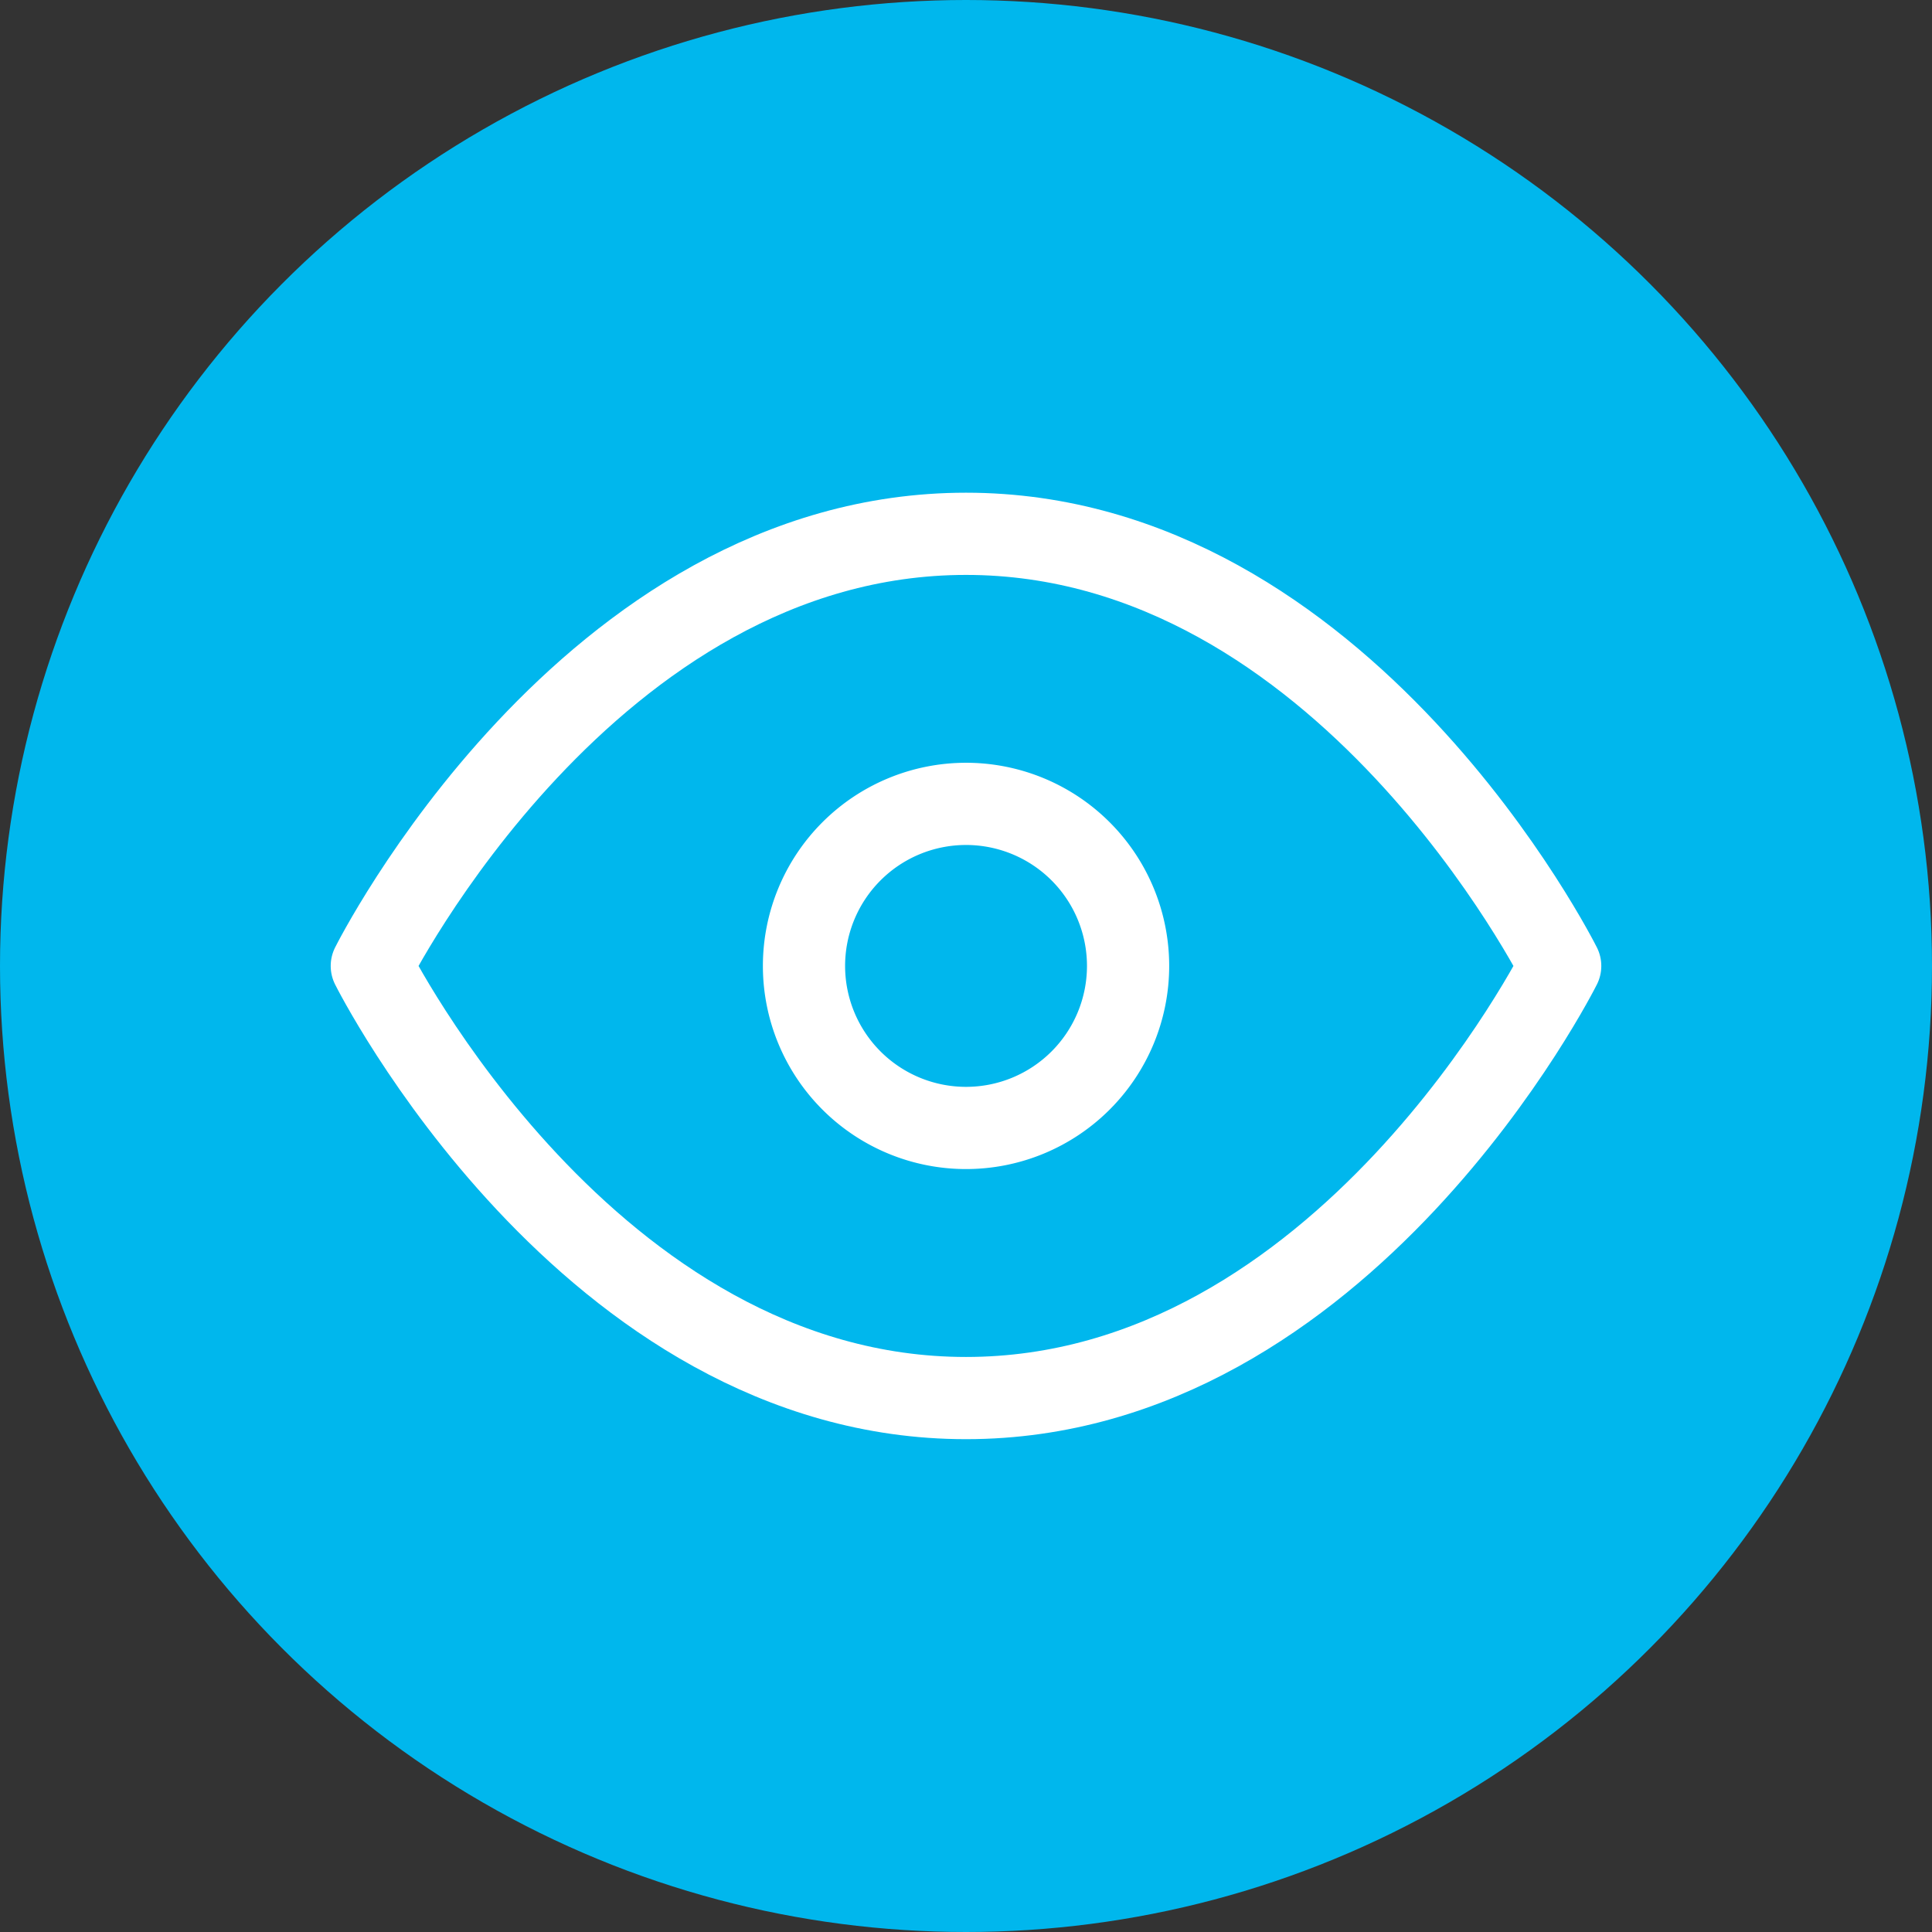
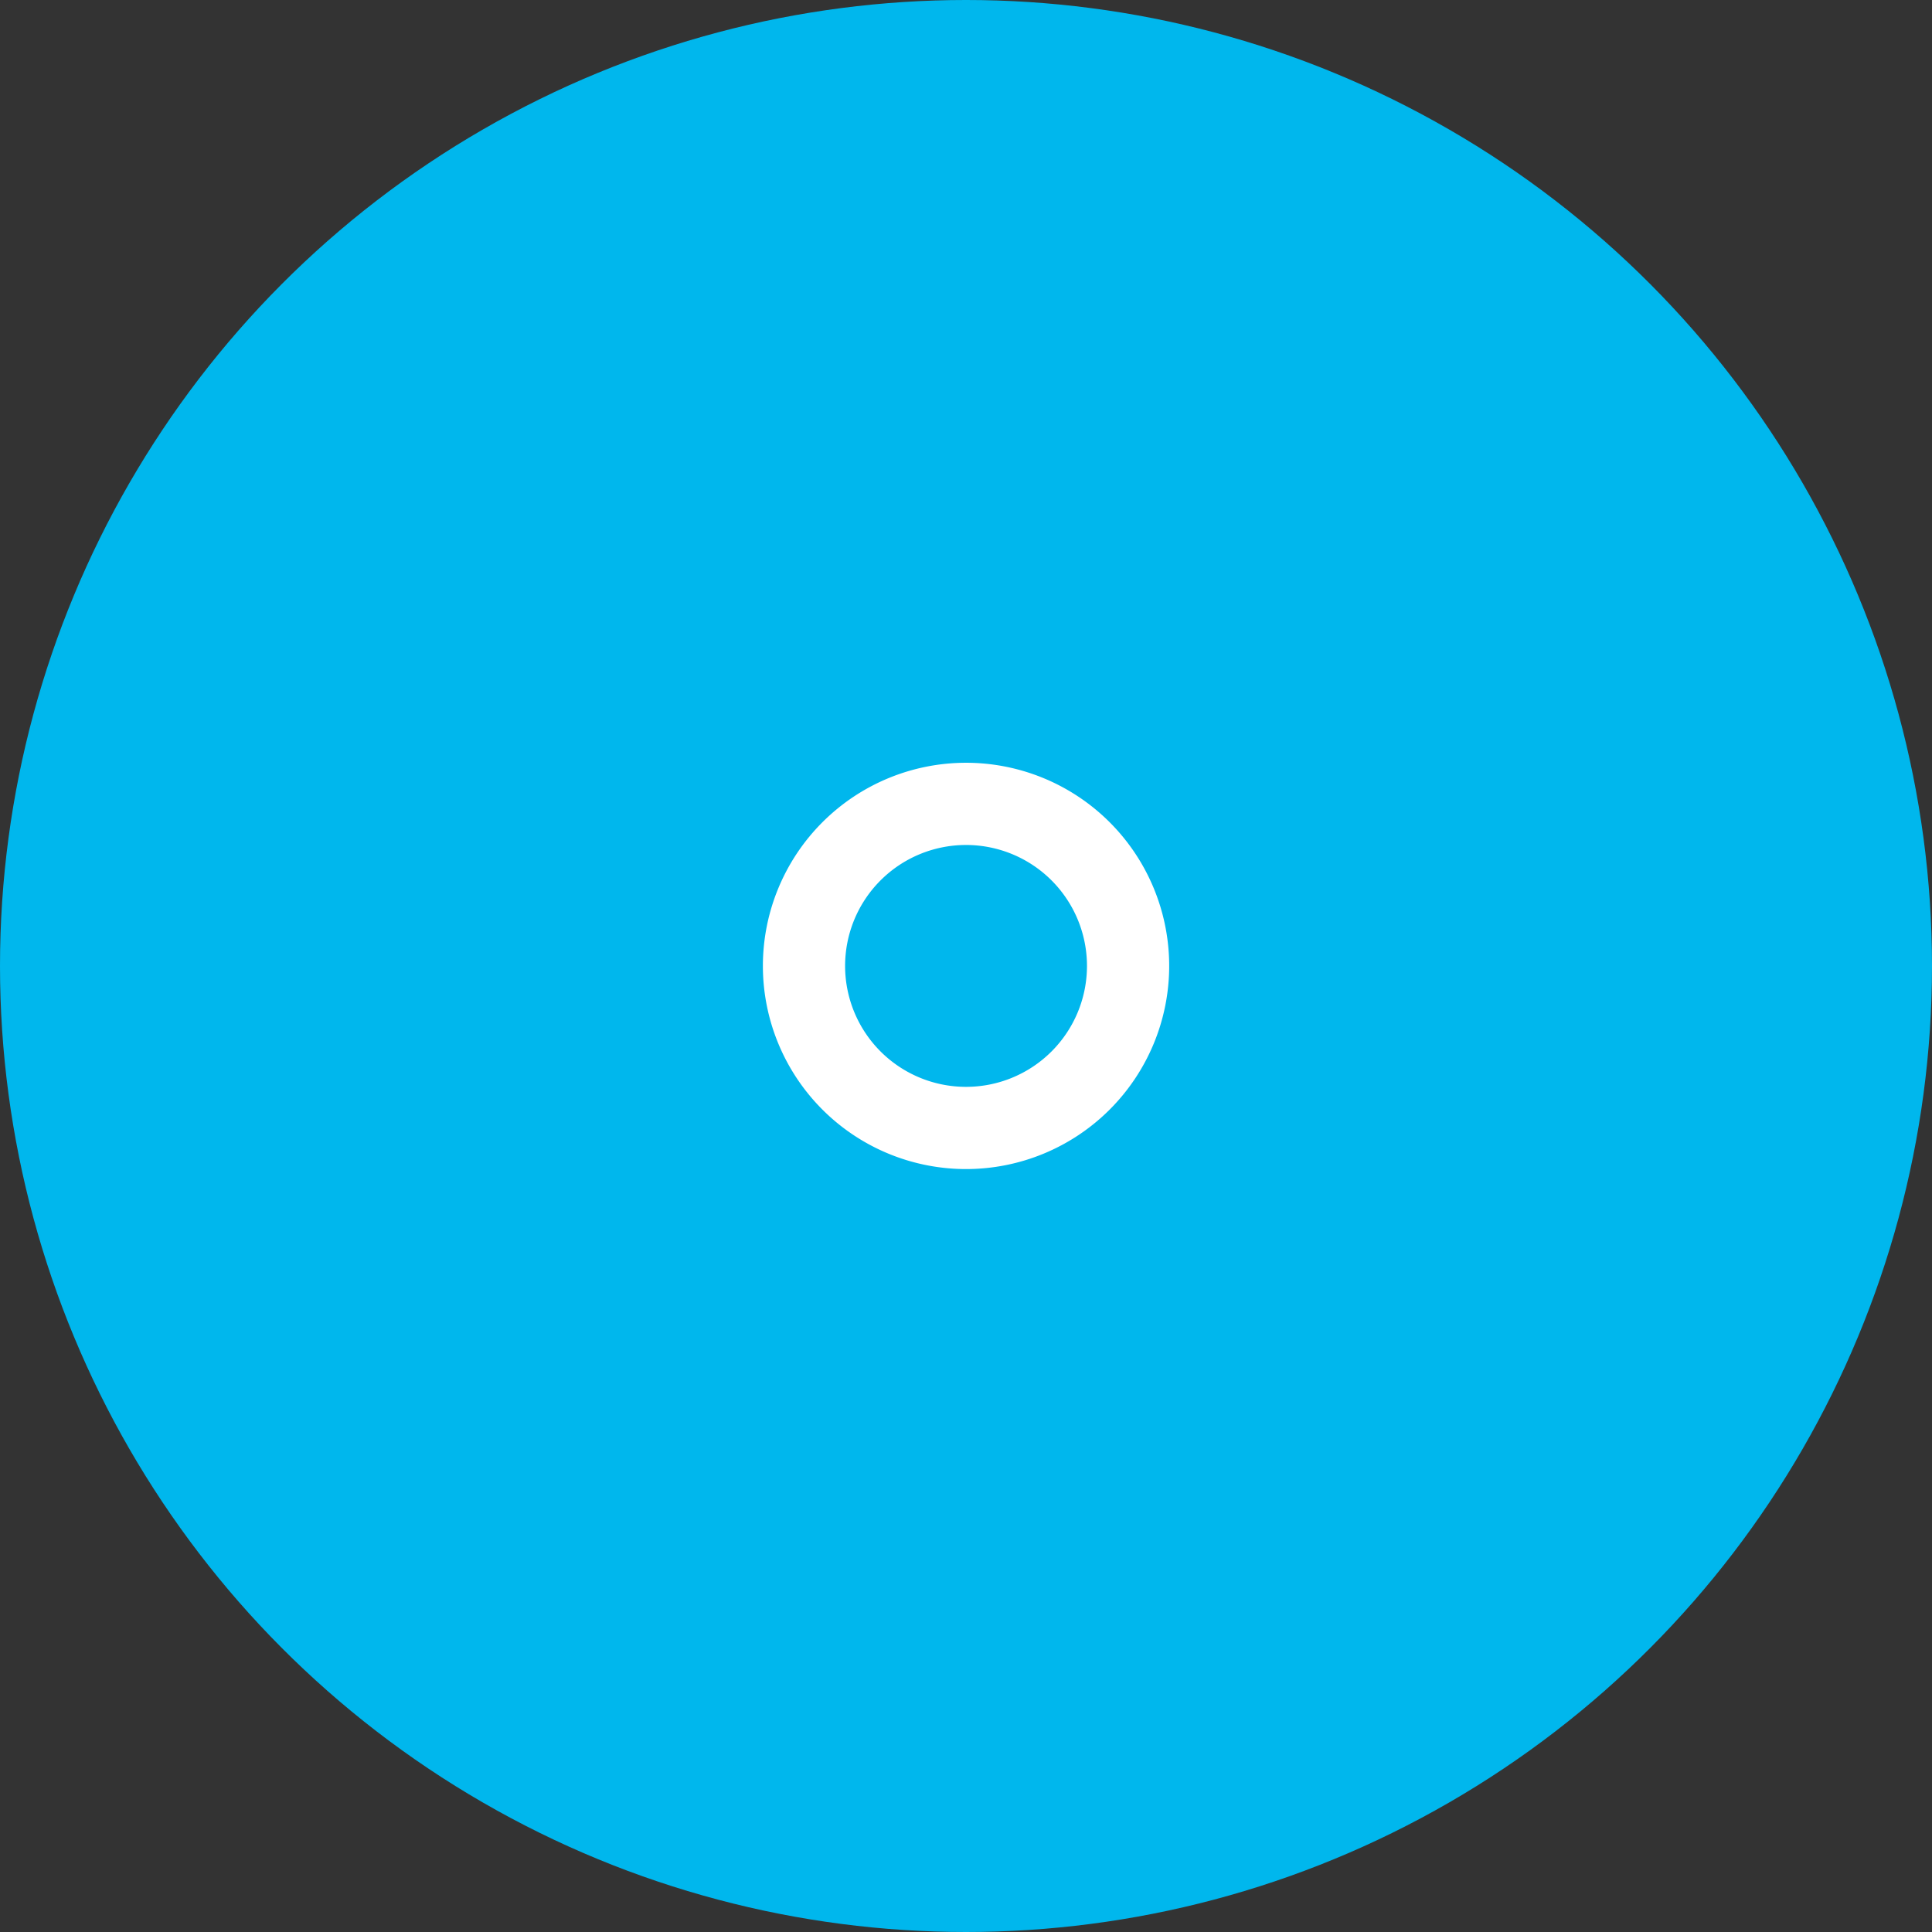
<svg xmlns="http://www.w3.org/2000/svg" width="47" height="47" viewBox="0 0 47 47">
  <rect x="0" y="0" width="47" height="47" fill="#333333" stroke="none" />
  <g id="Immediate_visibility" data-name="Immediate visibility" transform="translate(-11475.098 19293.357)">
    <g id="Rapid_time_to_value" data-name="Rapid time to value" transform="translate(10474.098 -20078.357)">
      <circle id="Ellipse_79" data-name="Ellipse 79" cx="23.5" cy="23.5" r="23.5" transform="translate(1001 785)" fill="#00b7ed" />
    </g>
    <g id="Icon_feather-eye" data-name="Icon feather-eye" transform="translate(11482.643 -19286.371)">
-       <path id="Path_41409" data-name="Path 41409" d="M1.5,16.513S6.756,6,15.955,6,30.41,16.513,30.41,16.513,25.154,27.025,15.955,27.025,1.5,16.513,1.5,16.513Z" fill="none" stroke="#fff" stroke-linecap="round" stroke-linejoin="round" stroke-width="2" />
      <path id="Path_41410" data-name="Path 41410" d="M21.385,17.442A3.942,3.942,0,1,1,17.442,13.5,3.942,3.942,0,0,1,21.385,17.442Z" transform="translate(-1.487 -0.93)" fill="none" stroke="#fff" stroke-linecap="round" stroke-linejoin="round" stroke-width="2" />
    </g>
  </g>
</svg>